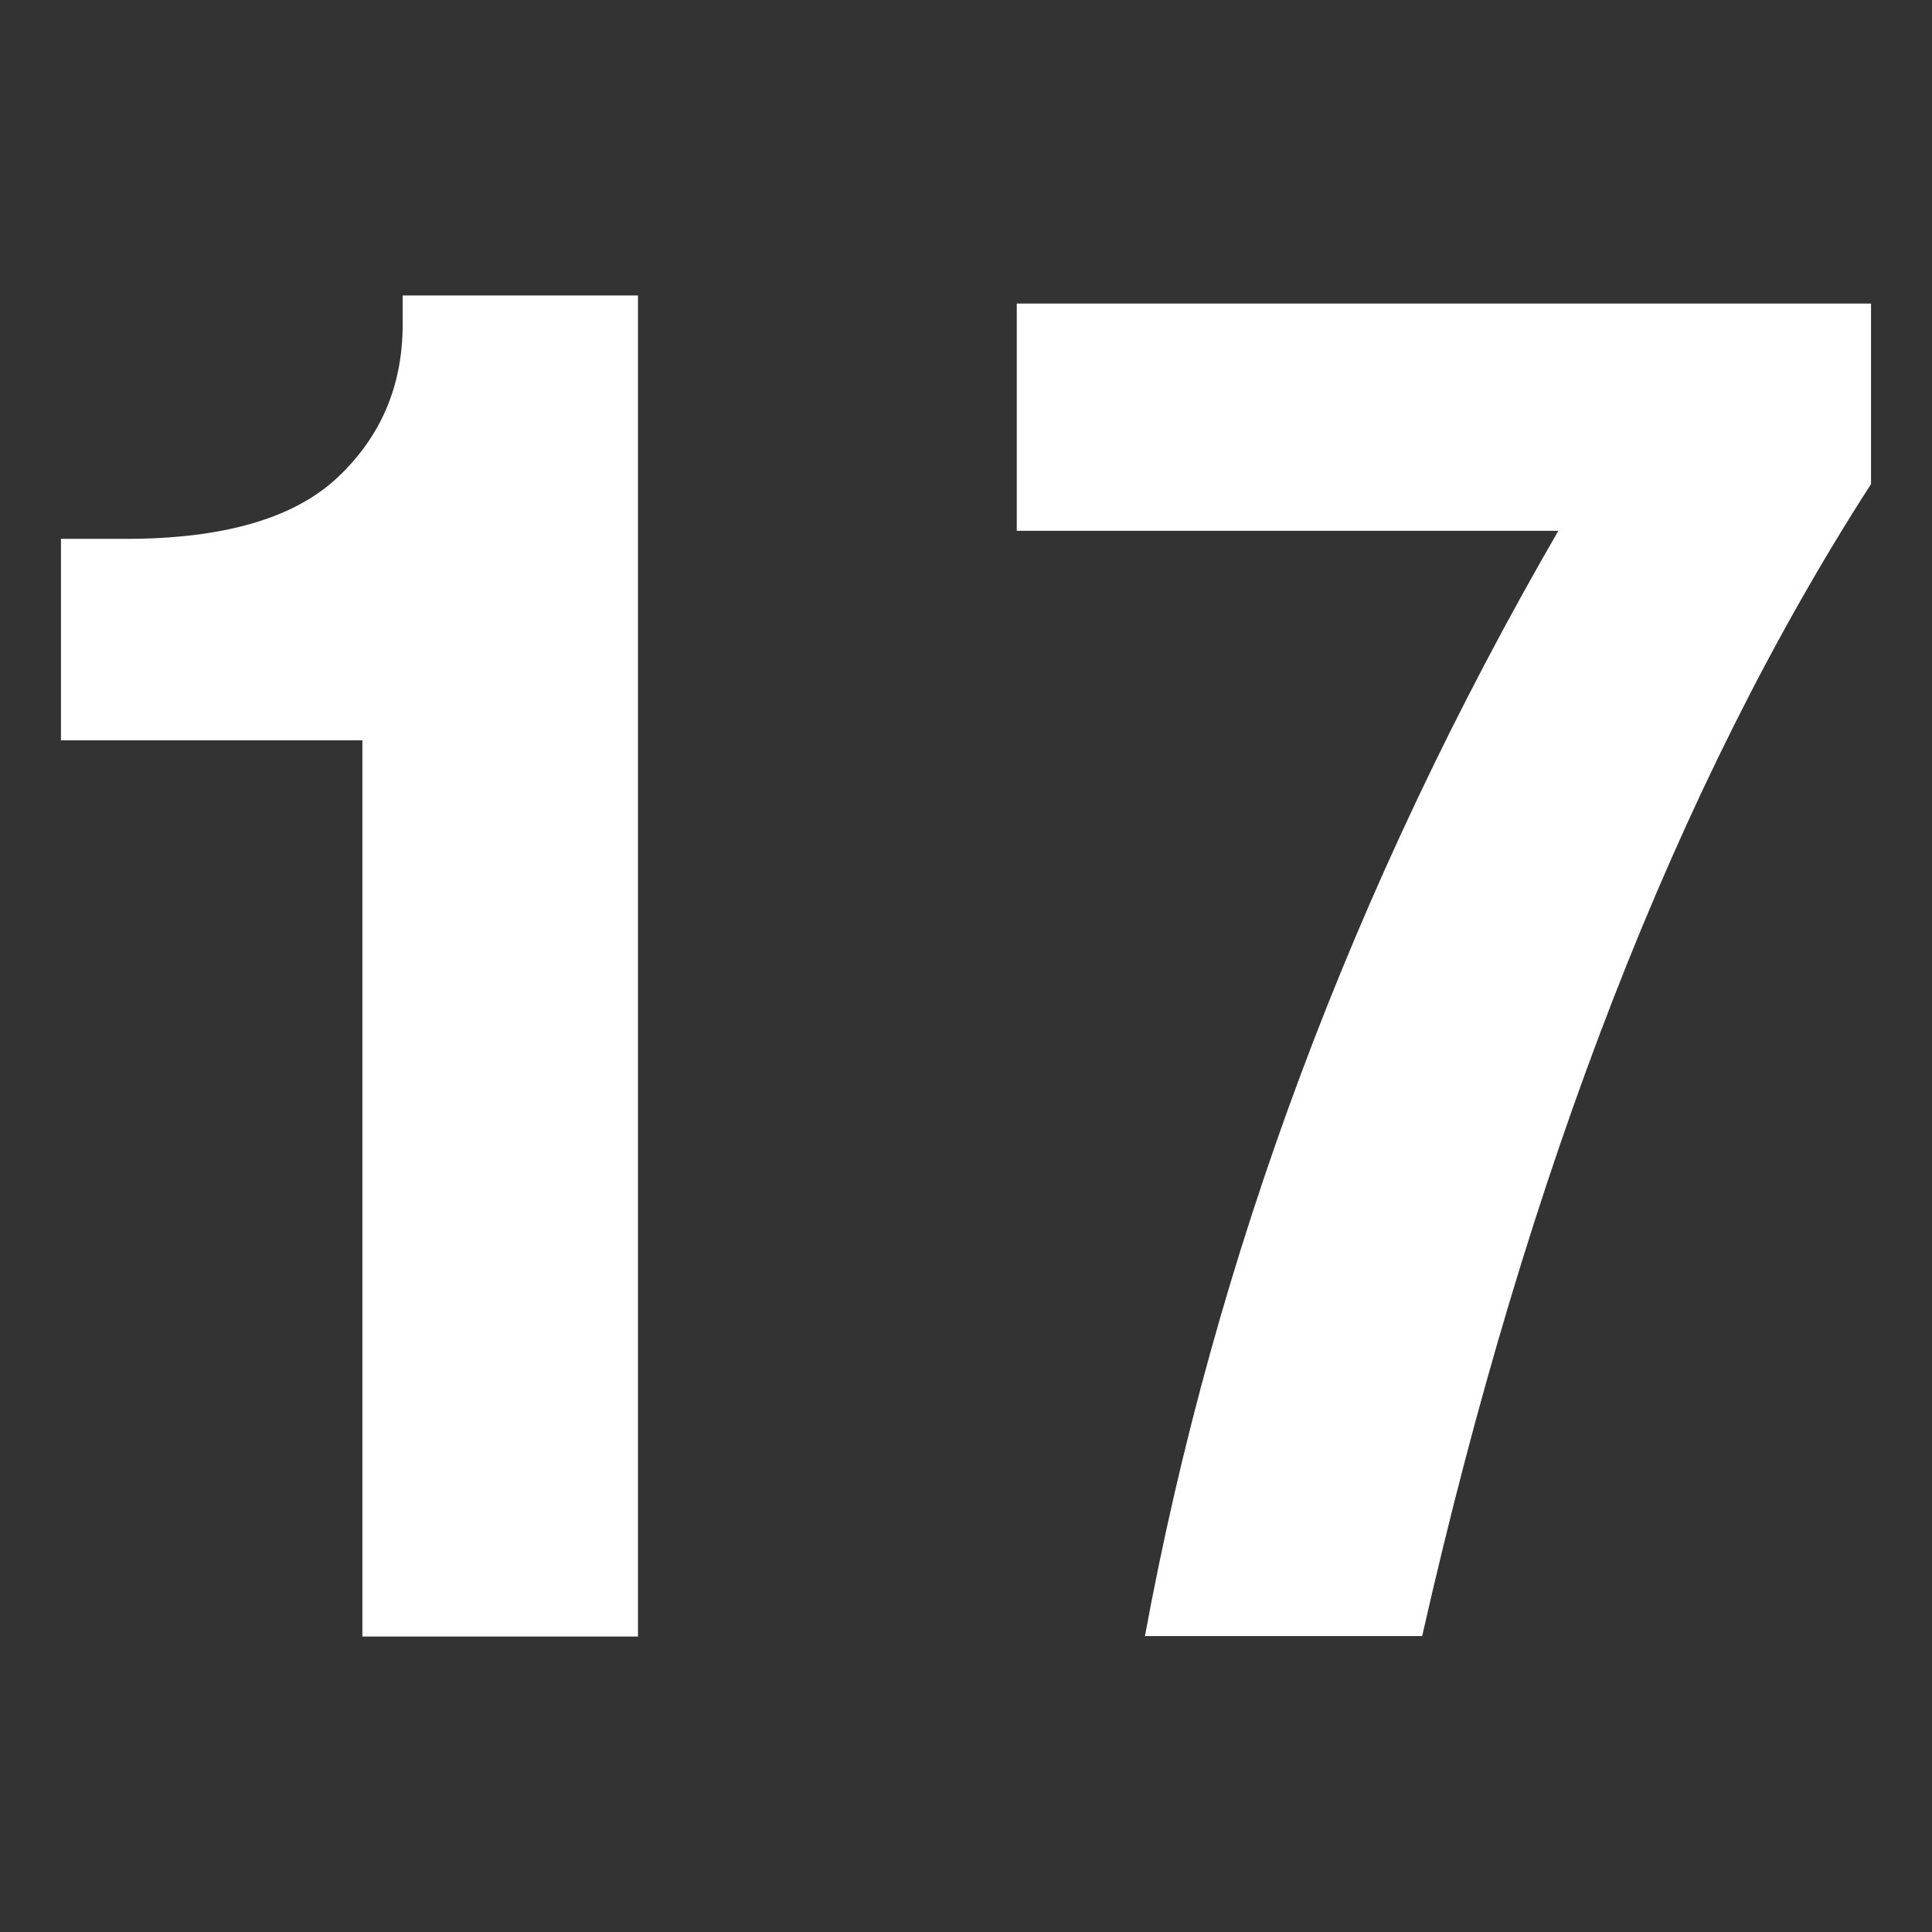
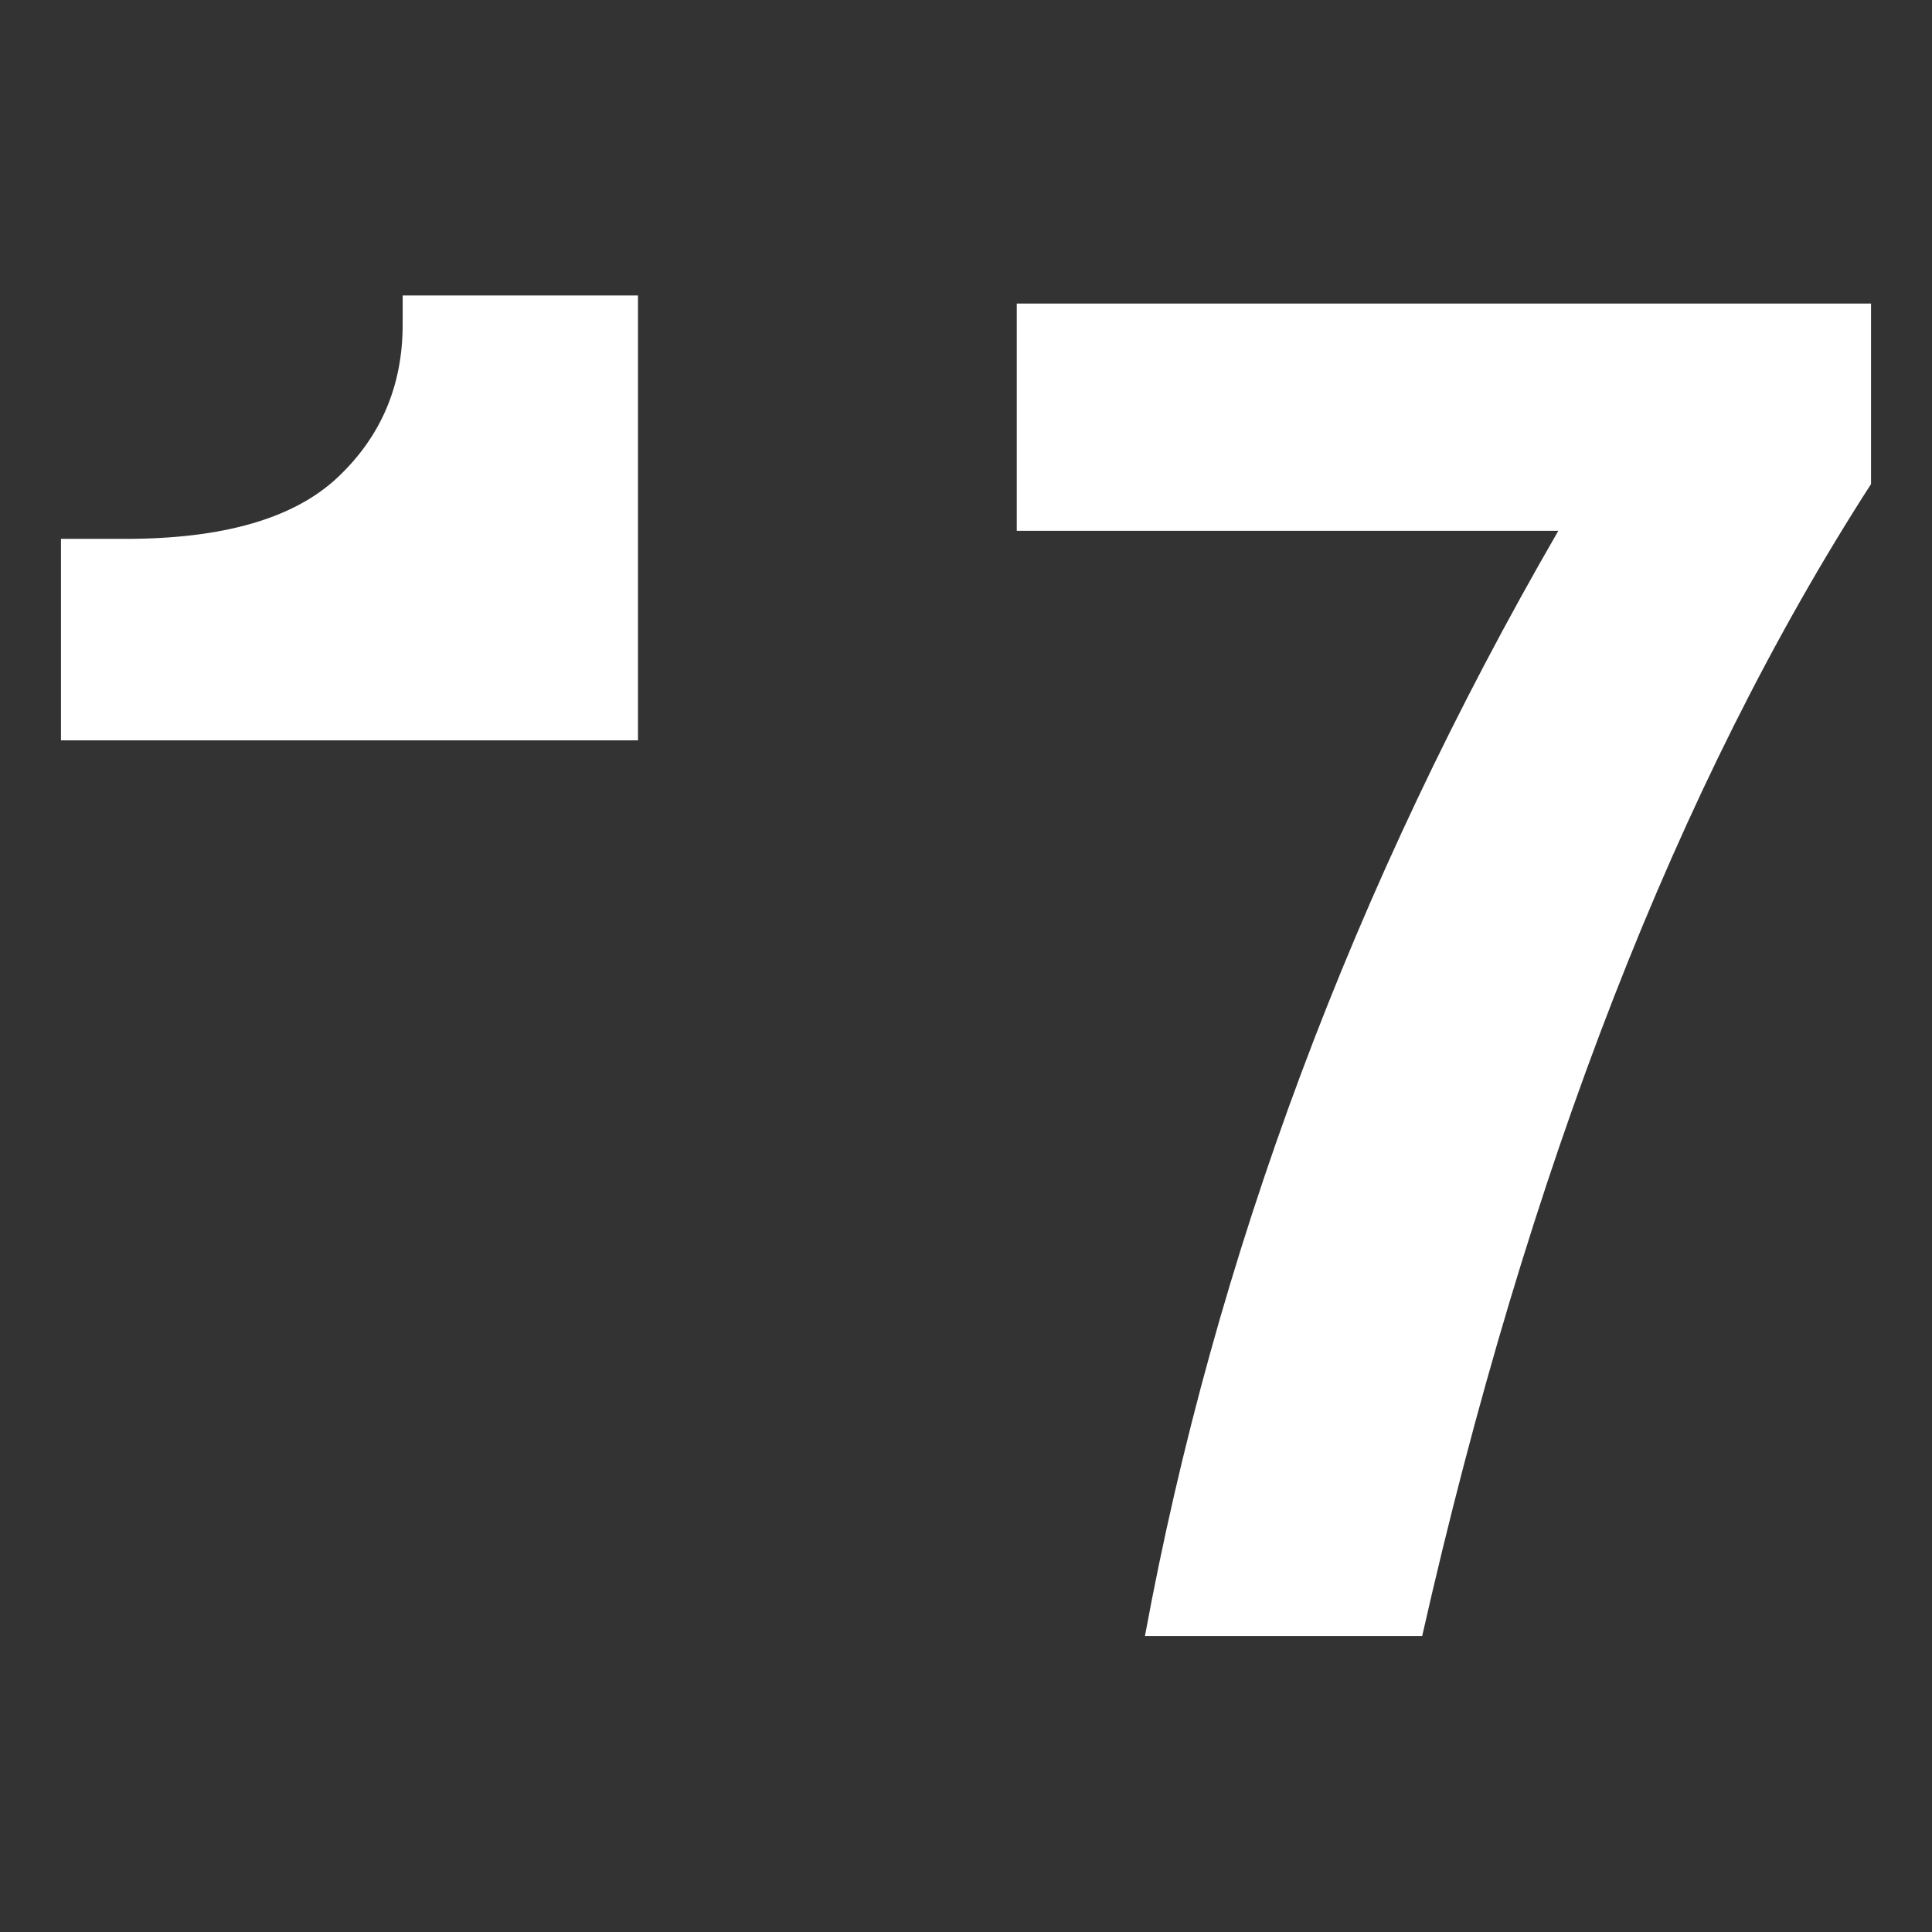
<svg xmlns="http://www.w3.org/2000/svg" xmlns:ns1="http://sodipodi.sourceforge.net/DTD/sodipodi-0.dtd" xmlns:ns2="http://www.inkscape.org/namespaces/inkscape" width="512" height="512" viewBox="0 0 512 512" fill="none" id="svg28" ns1:docname="favicon.svg" ns2:version="1.2.2 (b0a8486541, 2022-12-01)">
  <rect x="0" y="0" width="512" height="512" fill="#333333" stroke="none" />
  <defs id="defs32" />
-   <path d="m 16.156,196.2 v -53.394 h 17.086 c 25.913,0 44.637,-5.411 56.17,-16.232 11.533,-10.821 17.3,-24.348 17.3,-40.579 v -7.689 h 62.364 V 433.694 H 96.033 v -237.494 z M 269.455,140.67 V 80.442 h 226.389 v 47.841 c -51.258,79.45 -91.047,181.985 -118.954,305.288 h -73.47 c 18.51,-100.522 55.166,-198.928 109.556,-292.9 z" fill="#2F2F2F" id="path26" style="fill:#ffffff" />
+   <path d="m 16.156,196.2 v -53.394 h 17.086 c 25.913,0 44.637,-5.411 56.17,-16.232 11.533,-10.821 17.3,-24.348 17.3,-40.579 v -7.689 h 62.364 V 433.694 v -237.494 z M 269.455,140.67 V 80.442 h 226.389 v 47.841 c -51.258,79.45 -91.047,181.985 -118.954,305.288 h -73.47 c 18.51,-100.522 55.166,-198.928 109.556,-292.9 z" fill="#2F2F2F" id="path26" style="fill:#ffffff" />
</svg>